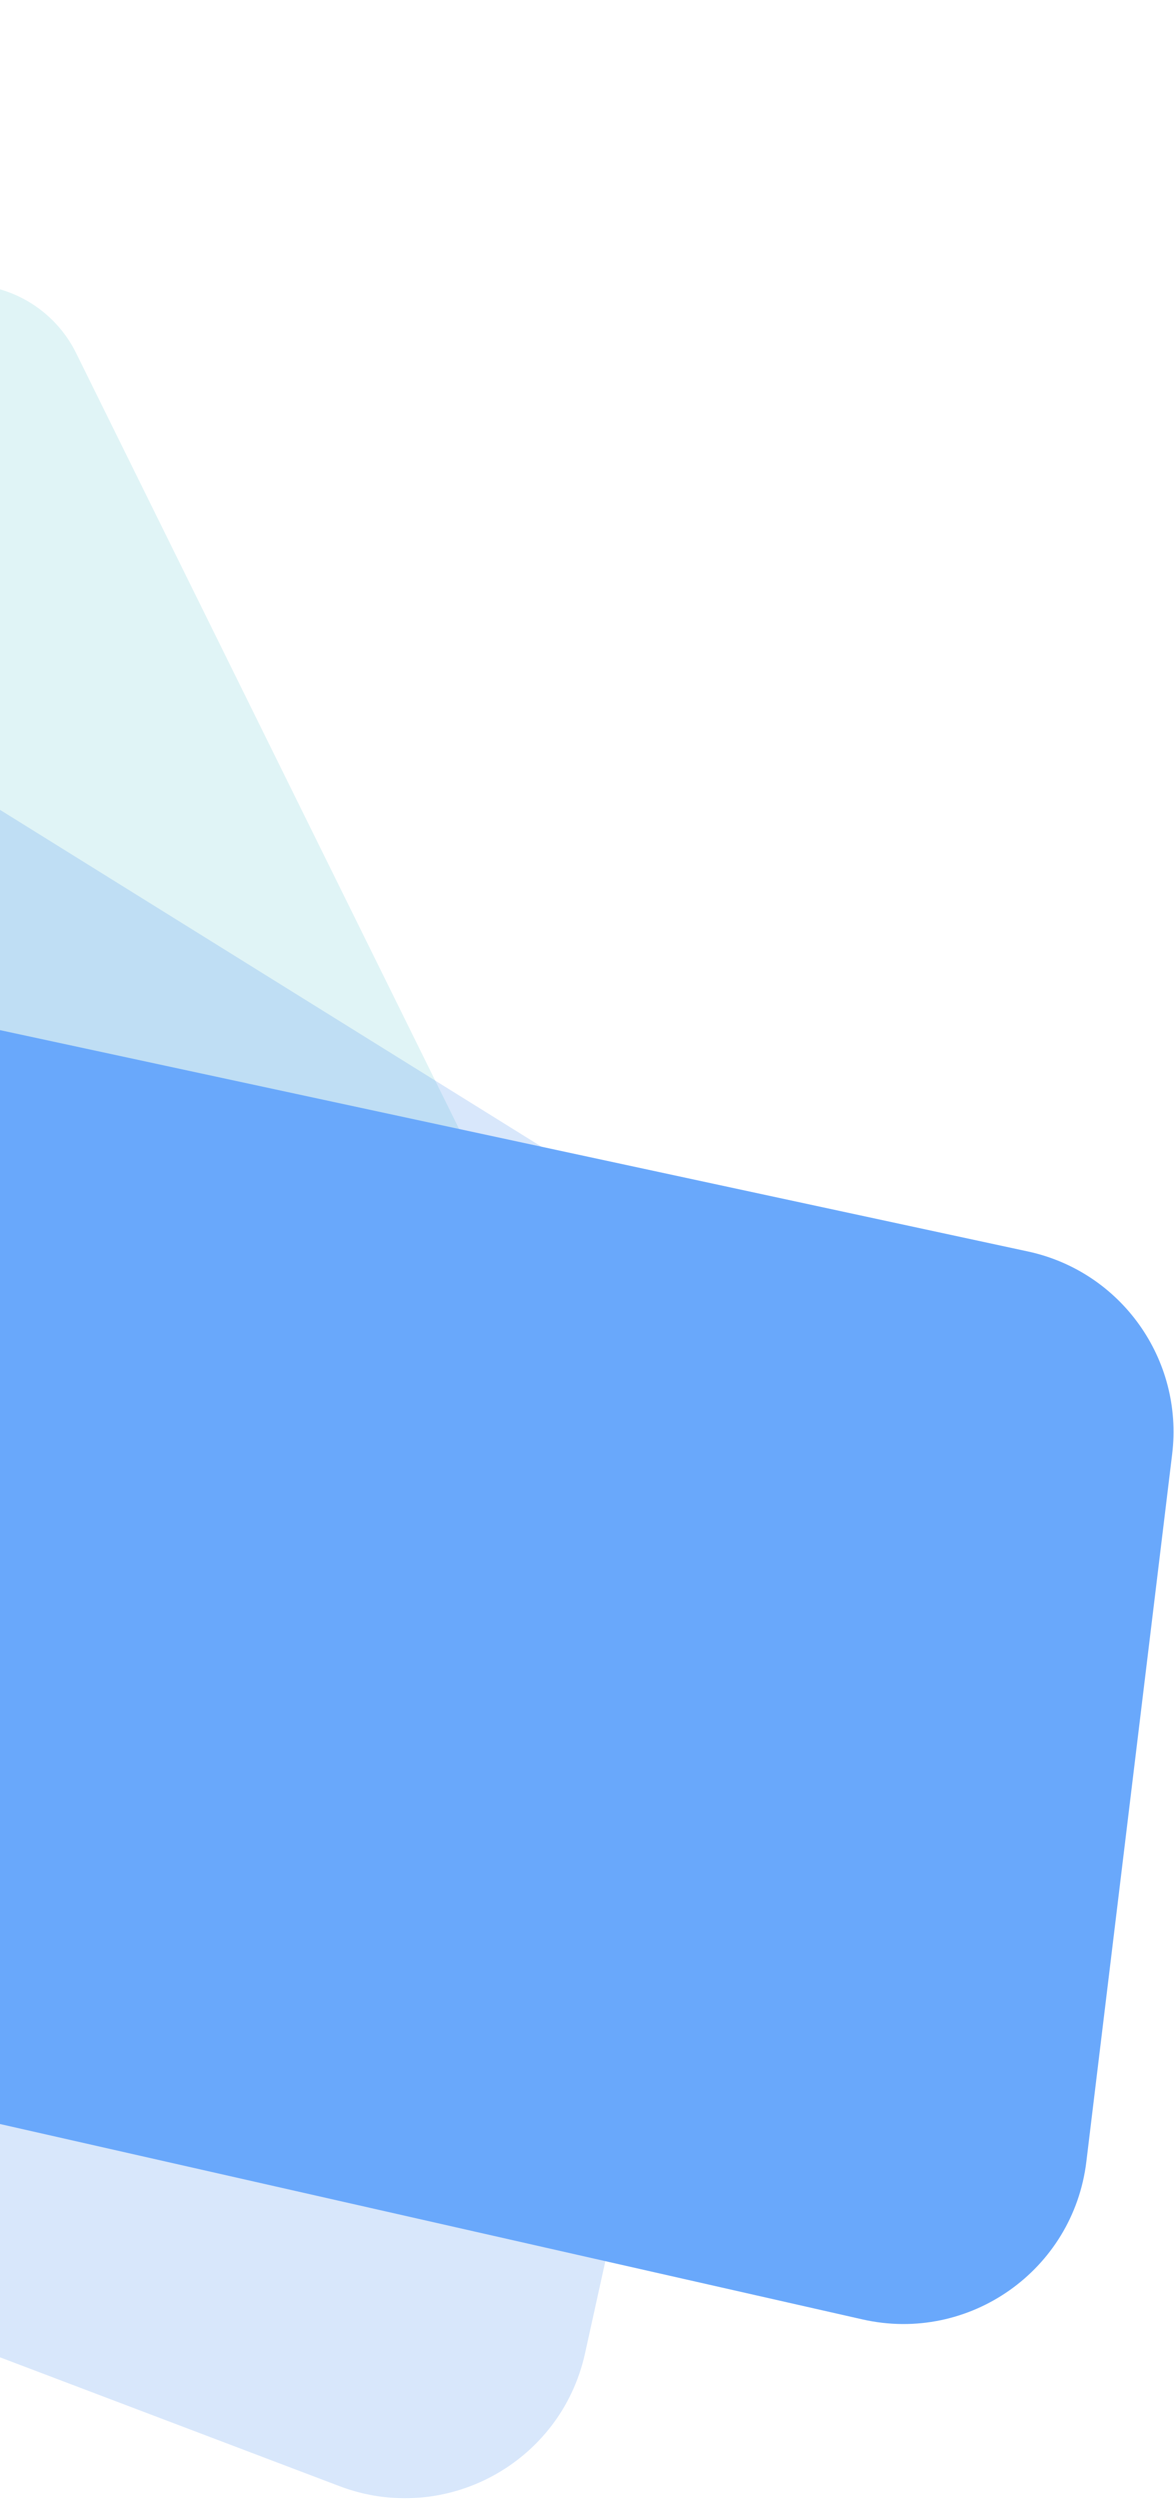
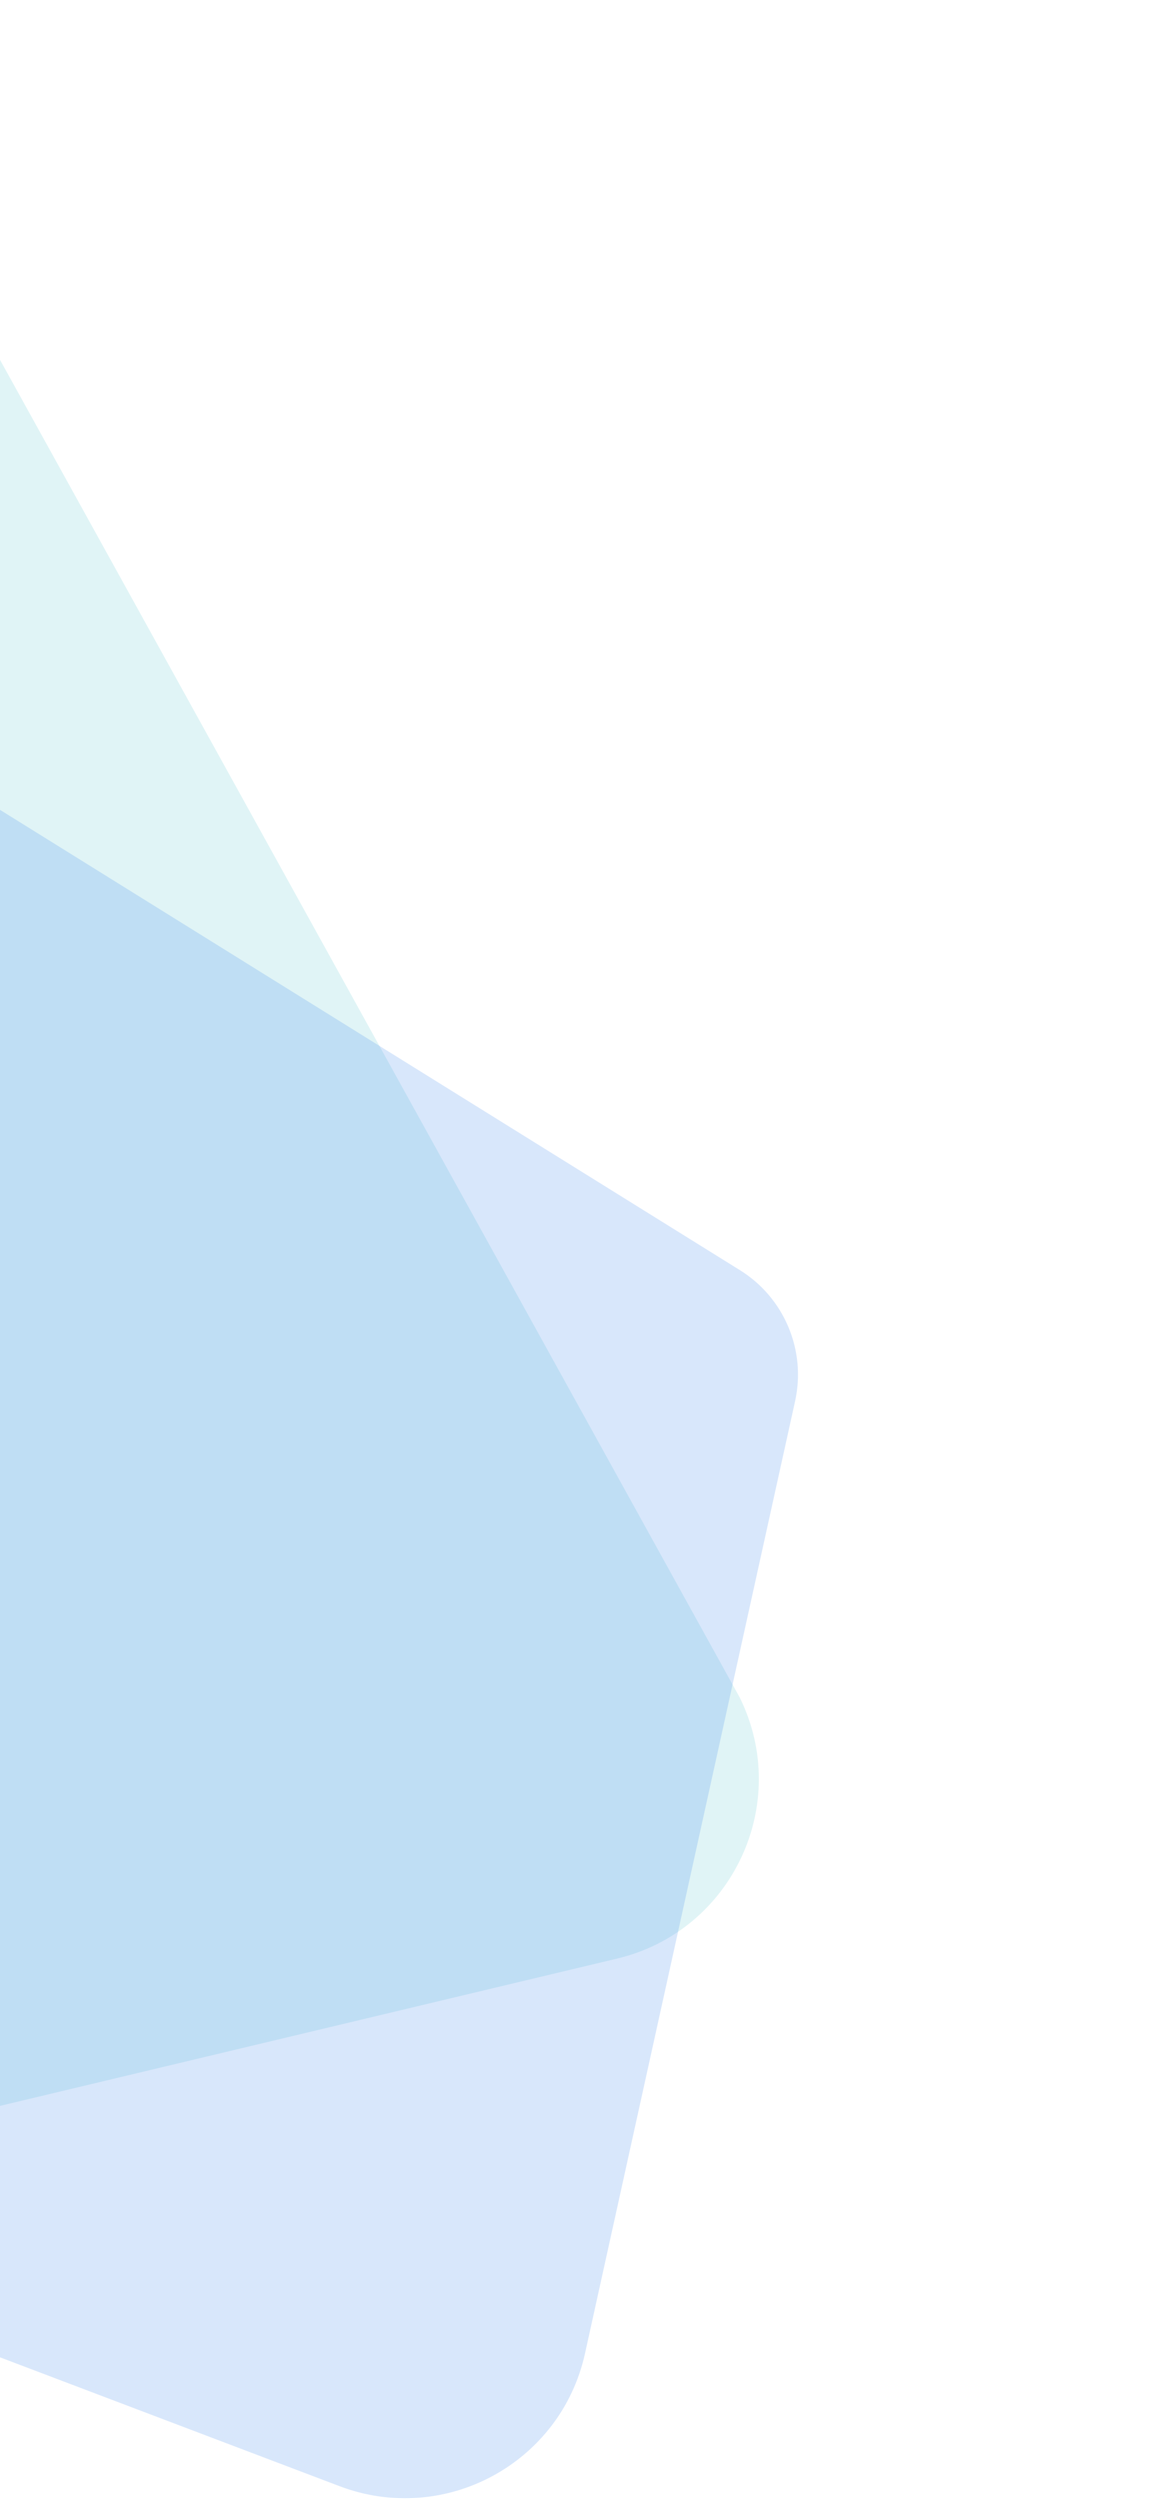
<svg xmlns="http://www.w3.org/2000/svg" width="382" height="813" viewBox="0 0 382 813" fill="none">
-   <path d="M-927.821 242.381C-958.164 204.386 -933.08 147.97 -884.543 145.048L-13.51 92.596C2.554 91.629 17.634 100.383 24.76 114.812L240.682 552.034C257.742 586.579 238.286 628.021 200.809 636.963L-445.456 791.161C-468.067 796.556 -491.759 788.406 -506.265 770.242L-927.821 242.381Z" fill="#64C8D6" fill-opacity="0.2" />
+   <path d="M-927.821 242.381C-958.164 204.386 -933.08 147.97 -884.543 145.048L-13.51 92.596L240.682 552.034C257.742 586.579 238.286 628.021 200.809 636.963L-445.456 791.161C-468.067 796.556 -491.759 788.406 -506.265 770.242L-927.821 242.381Z" fill="#64C8D6" fill-opacity="0.2" />
  <path d="M-500.41 62.667C-502.435 14.507 -449.715 -16.26 -408.78 9.193L240.775 413.09C255.18 422.047 262.369 439.116 258.713 455.68L190.353 765.386C182.465 801.121 144.7 821.532 110.483 808.553L-441.435 599.202C-463.883 590.687 -479.094 569.61 -480.102 545.623L-500.41 62.667Z" fill="#3C87EB" fill-opacity="0.2" />
-   <path d="M381.404 472.888C385.14 442.094 364.789 413.53 334.465 407.003L-632 199V547.664L280.663 754.325C315.337 762.176 349.194 738.326 353.477 703.034L381.404 472.888Z" fill="#69A8FB" />
</svg>